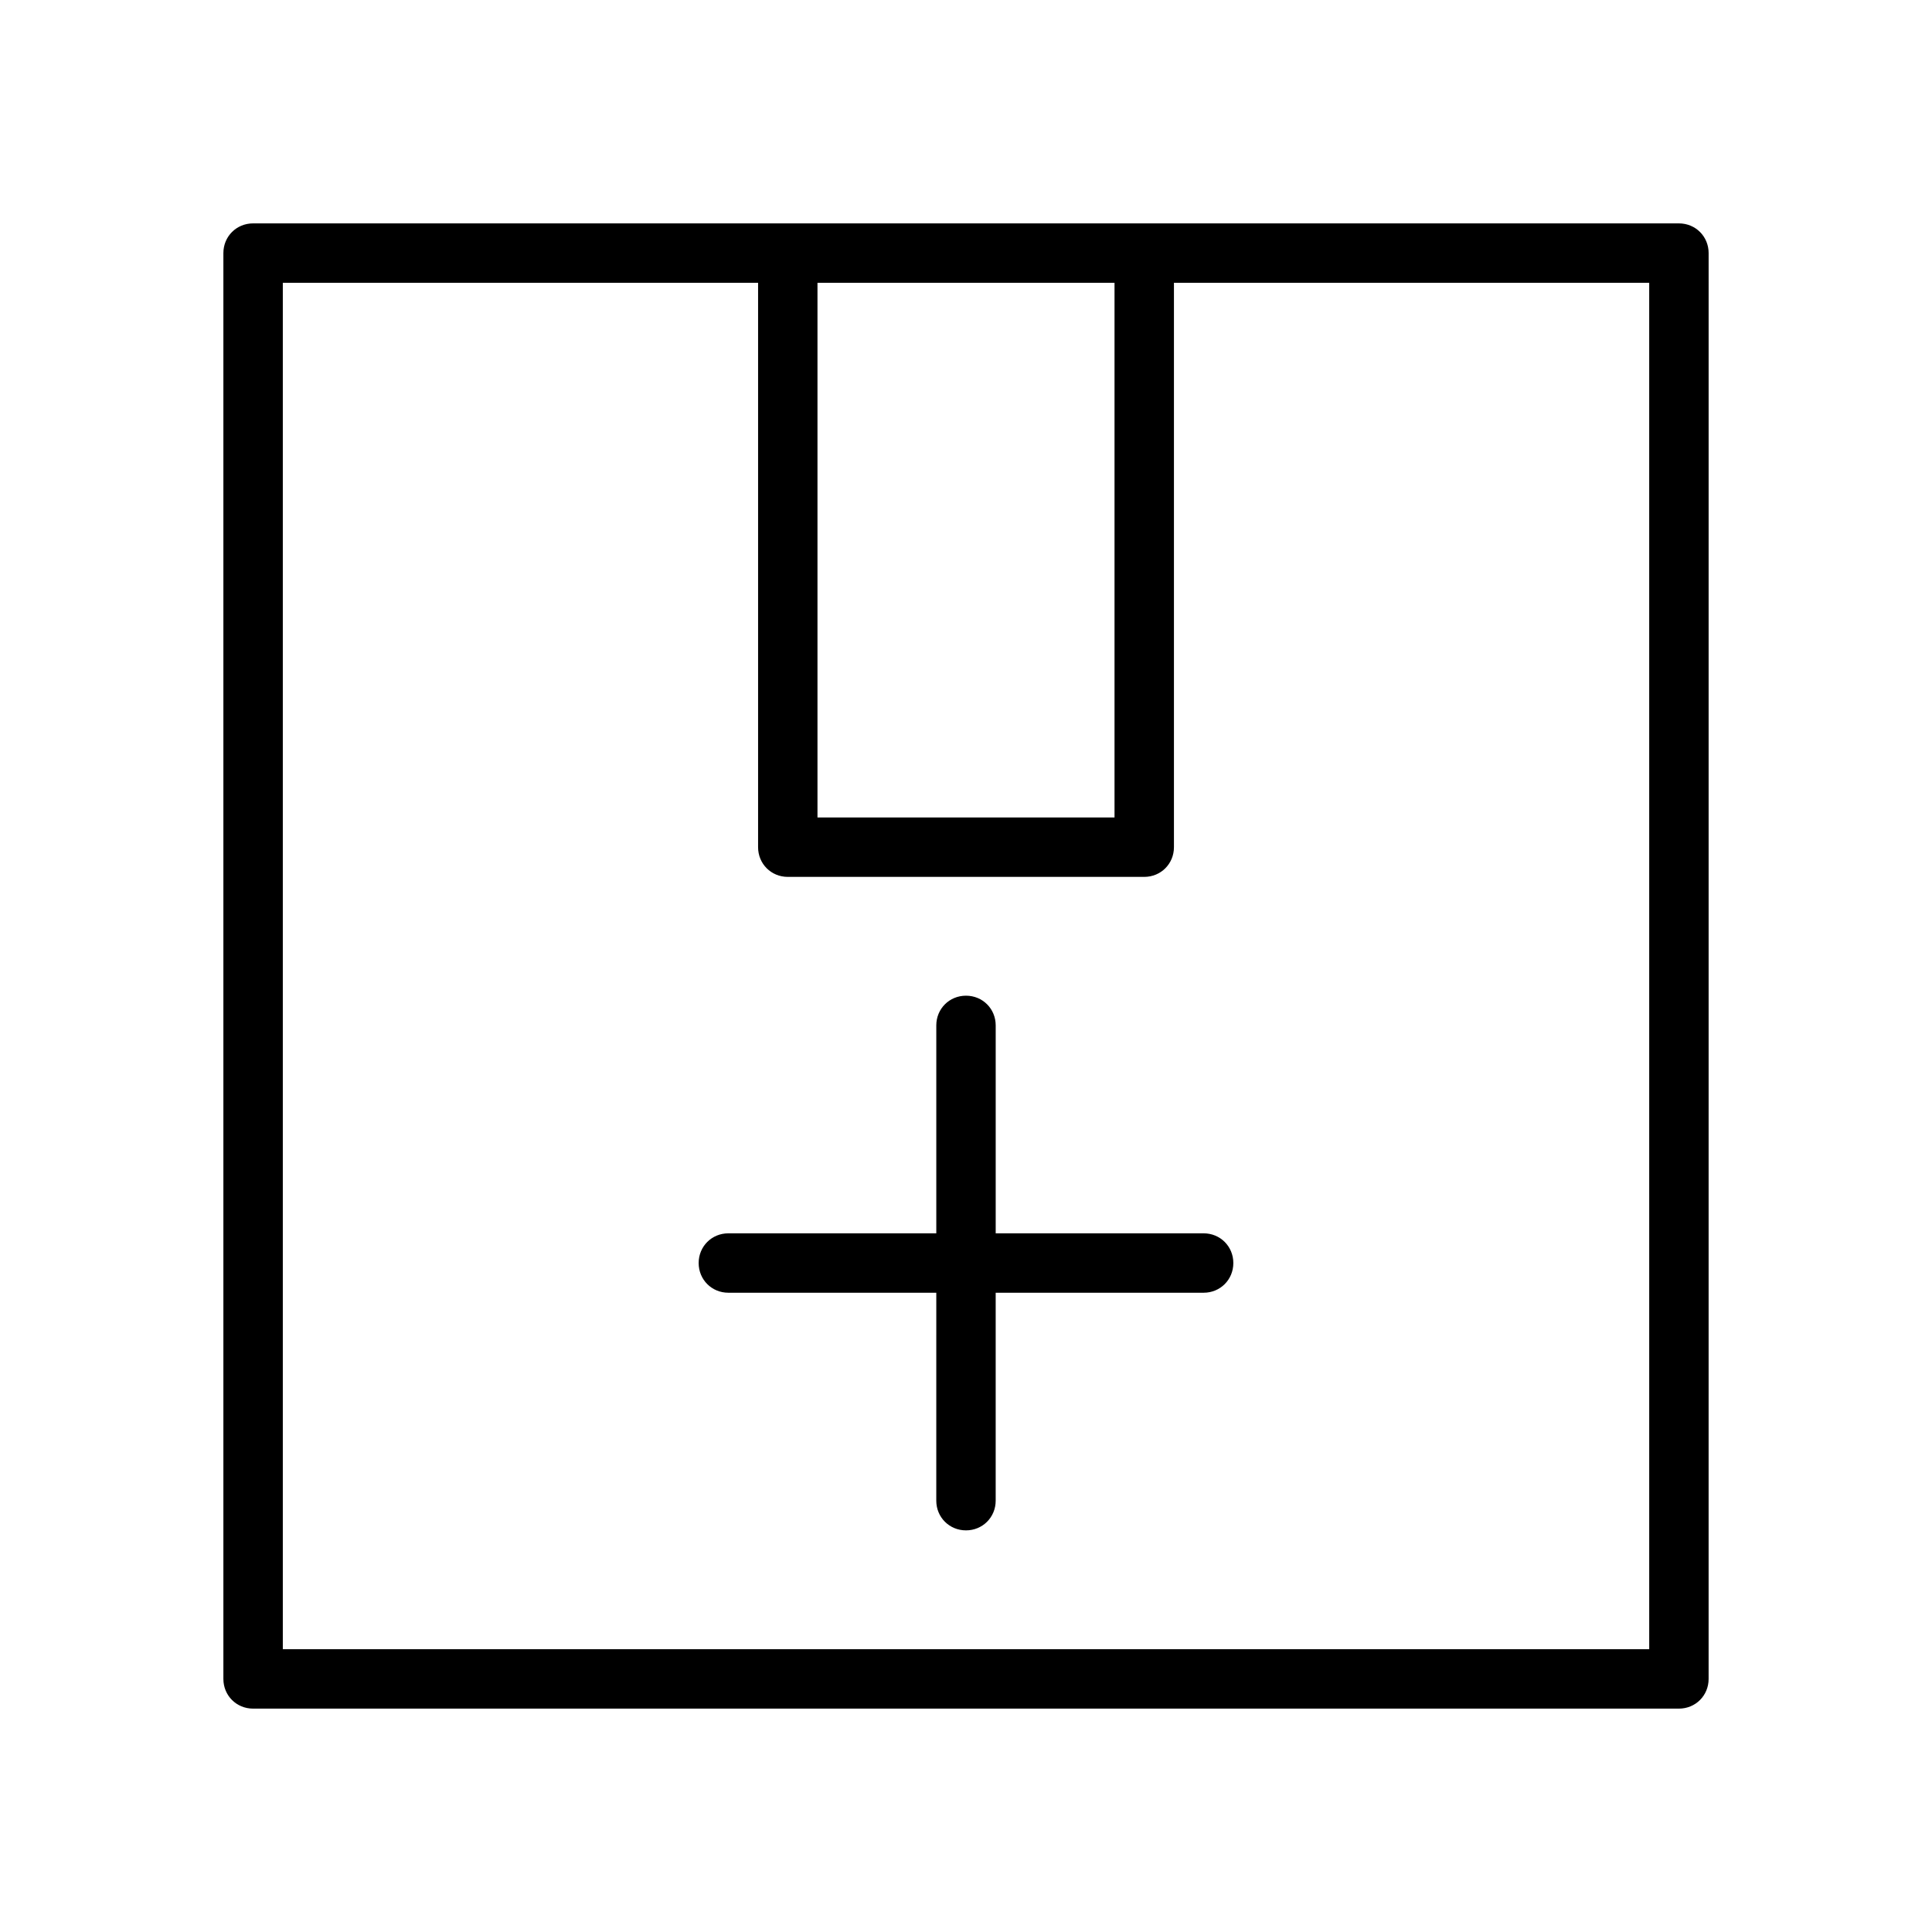
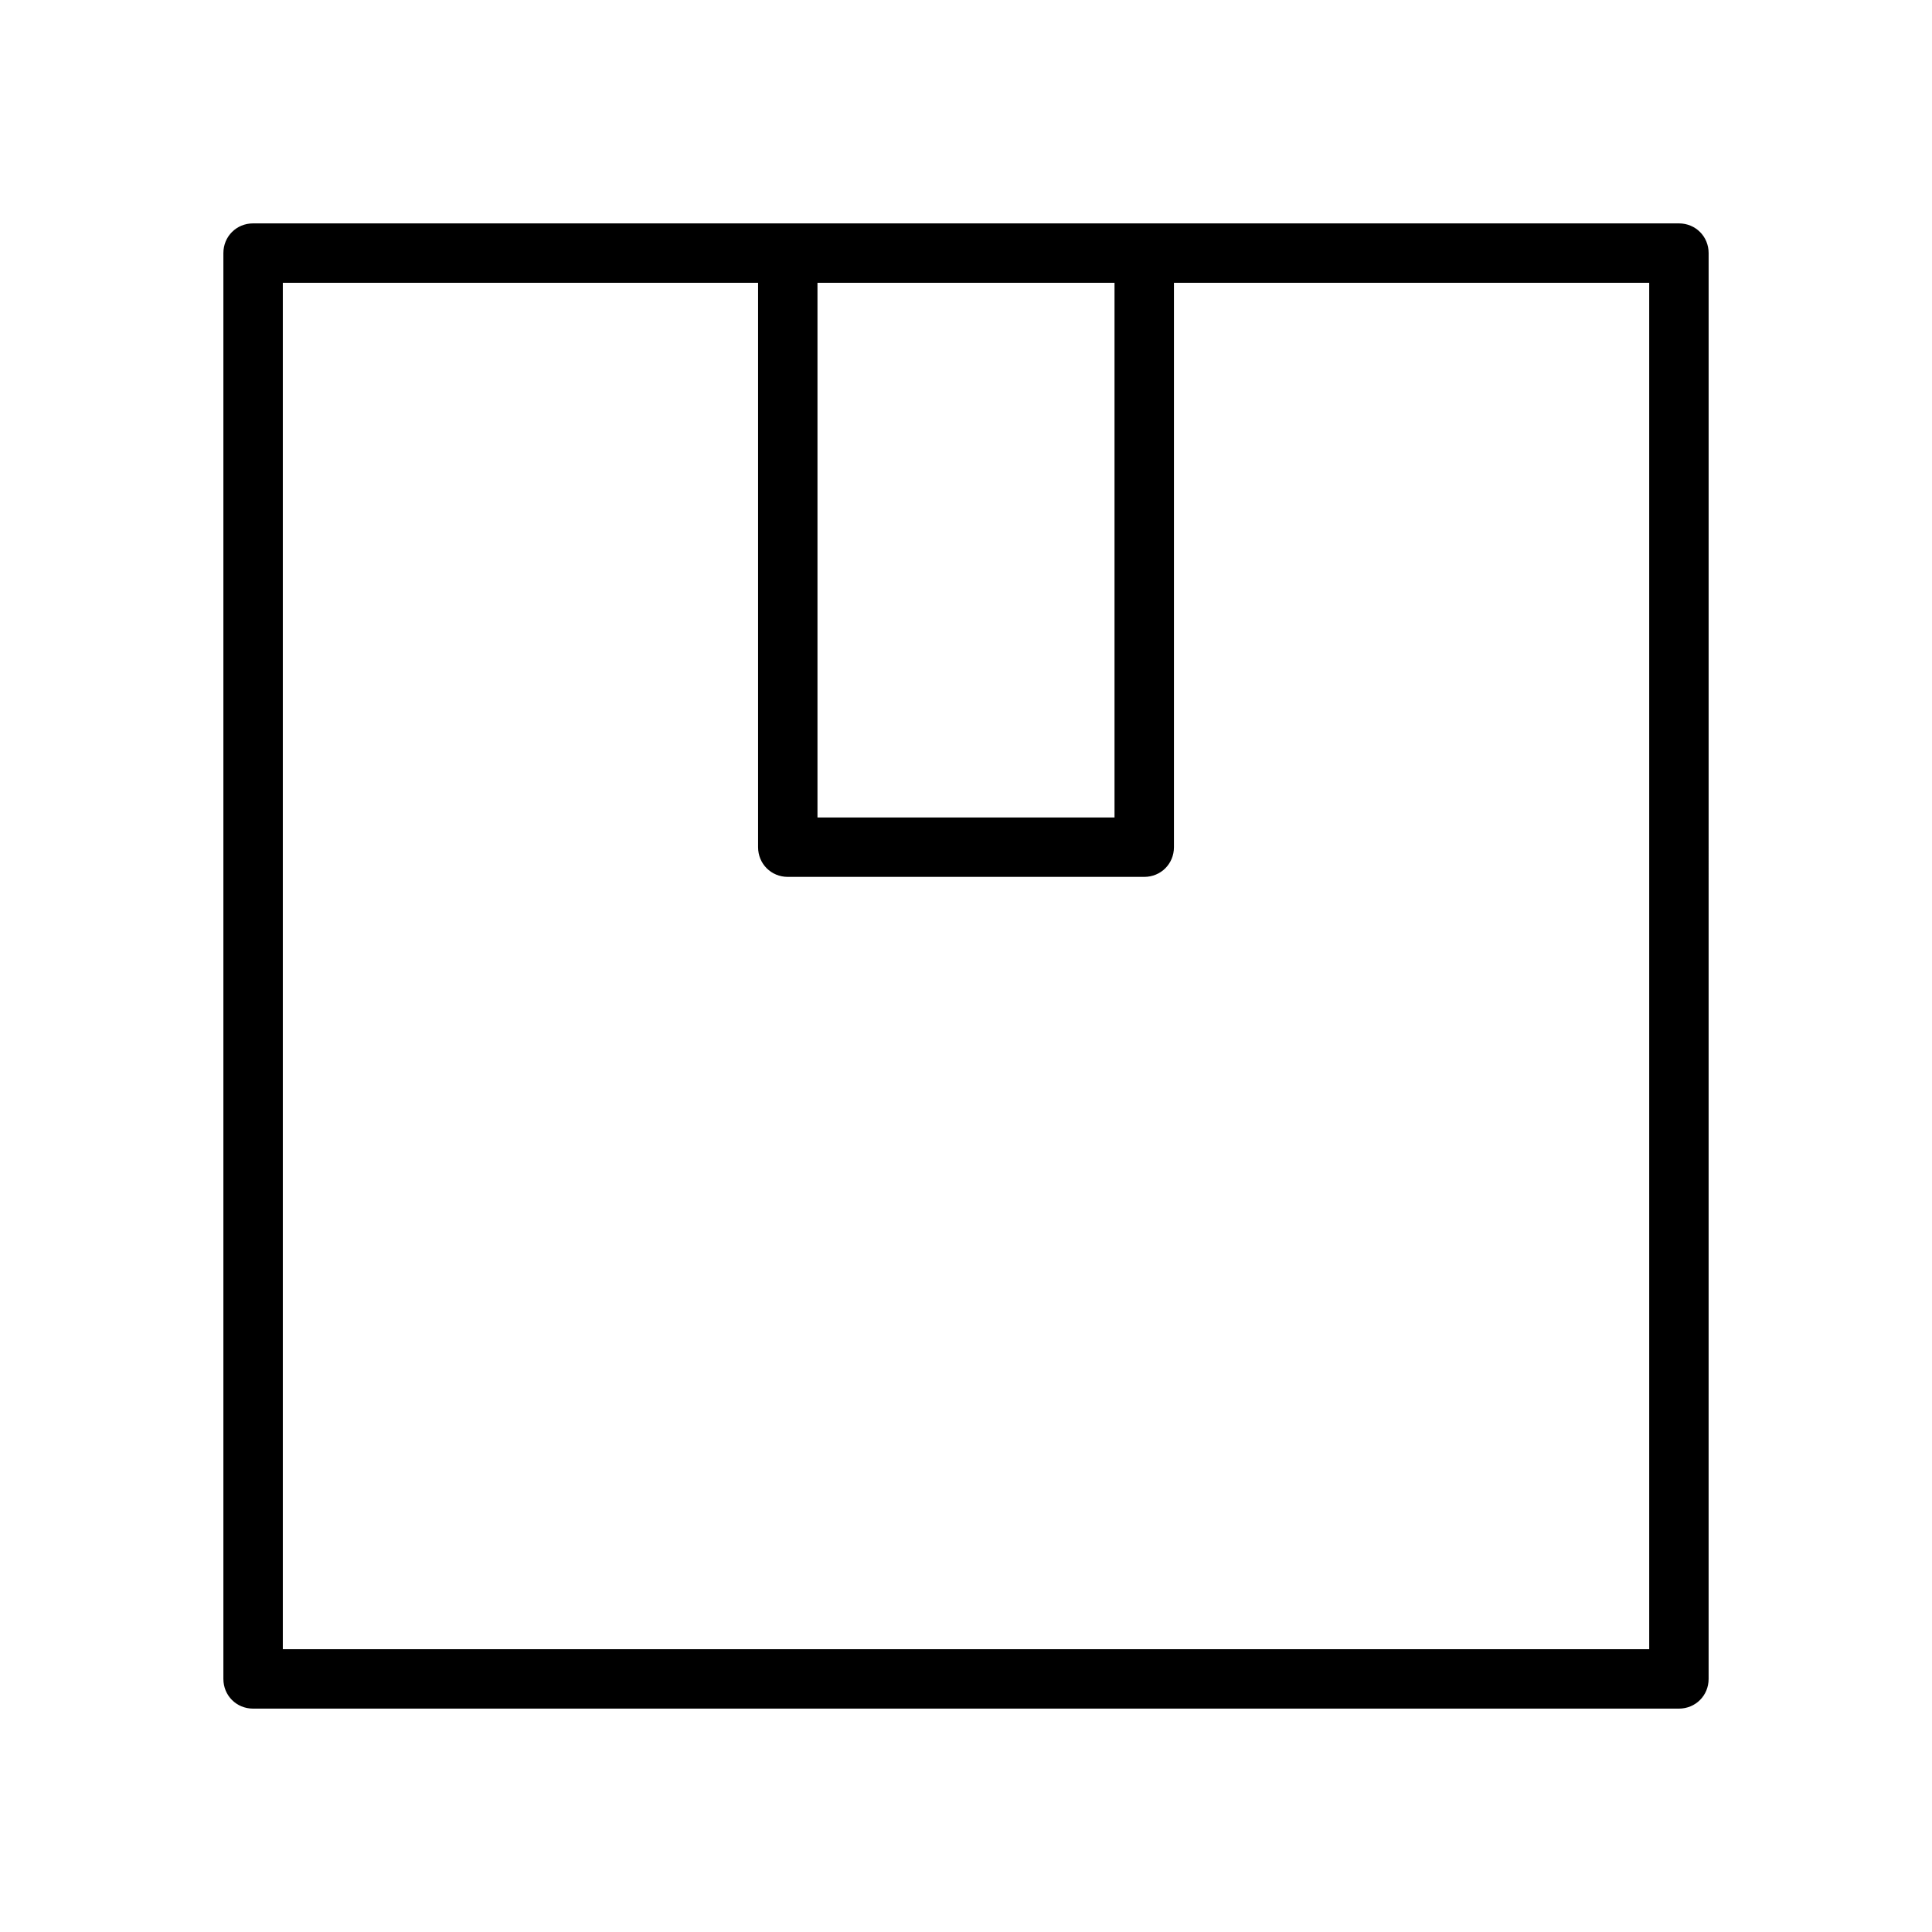
<svg xmlns="http://www.w3.org/2000/svg" fill="#000000" width="800px" height="800px" version="1.1" viewBox="144 144 512 512">
  <g>
    <path d="m588.93 203.2h-377.86c-4.41 0-7.871 3.461-7.871 7.871v377.86c0 4.41 3.465 7.871 7.871 7.871h377.86c4.41 0 7.871-3.465 7.871-7.871l0.004-377.86c0-4.41-3.465-7.871-7.875-7.871zm-228.29 15.742h78.719v141.7h-78.719zm220.42 362.11h-362.11v-362.11h125.95v149.57c0 4.41 3.465 7.871 7.871 7.871h94.465c4.41 0 7.871-3.465 7.871-7.871v-149.57h125.95z" />
-     <path d="m407.87 415.74c0-4.41-3.465-7.871-7.871-7.871-4.41 0-7.871 3.465-7.871 7.871v55.105h-55.105c-4.41 0-7.871 3.465-7.871 7.871 0 4.41 3.465 7.871 7.871 7.871h55.105l-0.004 55.105c0 4.41 3.465 7.871 7.871 7.871 4.41 0 7.871-3.465 7.871-7.871v-55.105h55.109c4.41 0 7.871-3.465 7.871-7.871 0-4.41-3.465-7.871-7.871-7.871h-55.105z" />
  </g>
</svg>